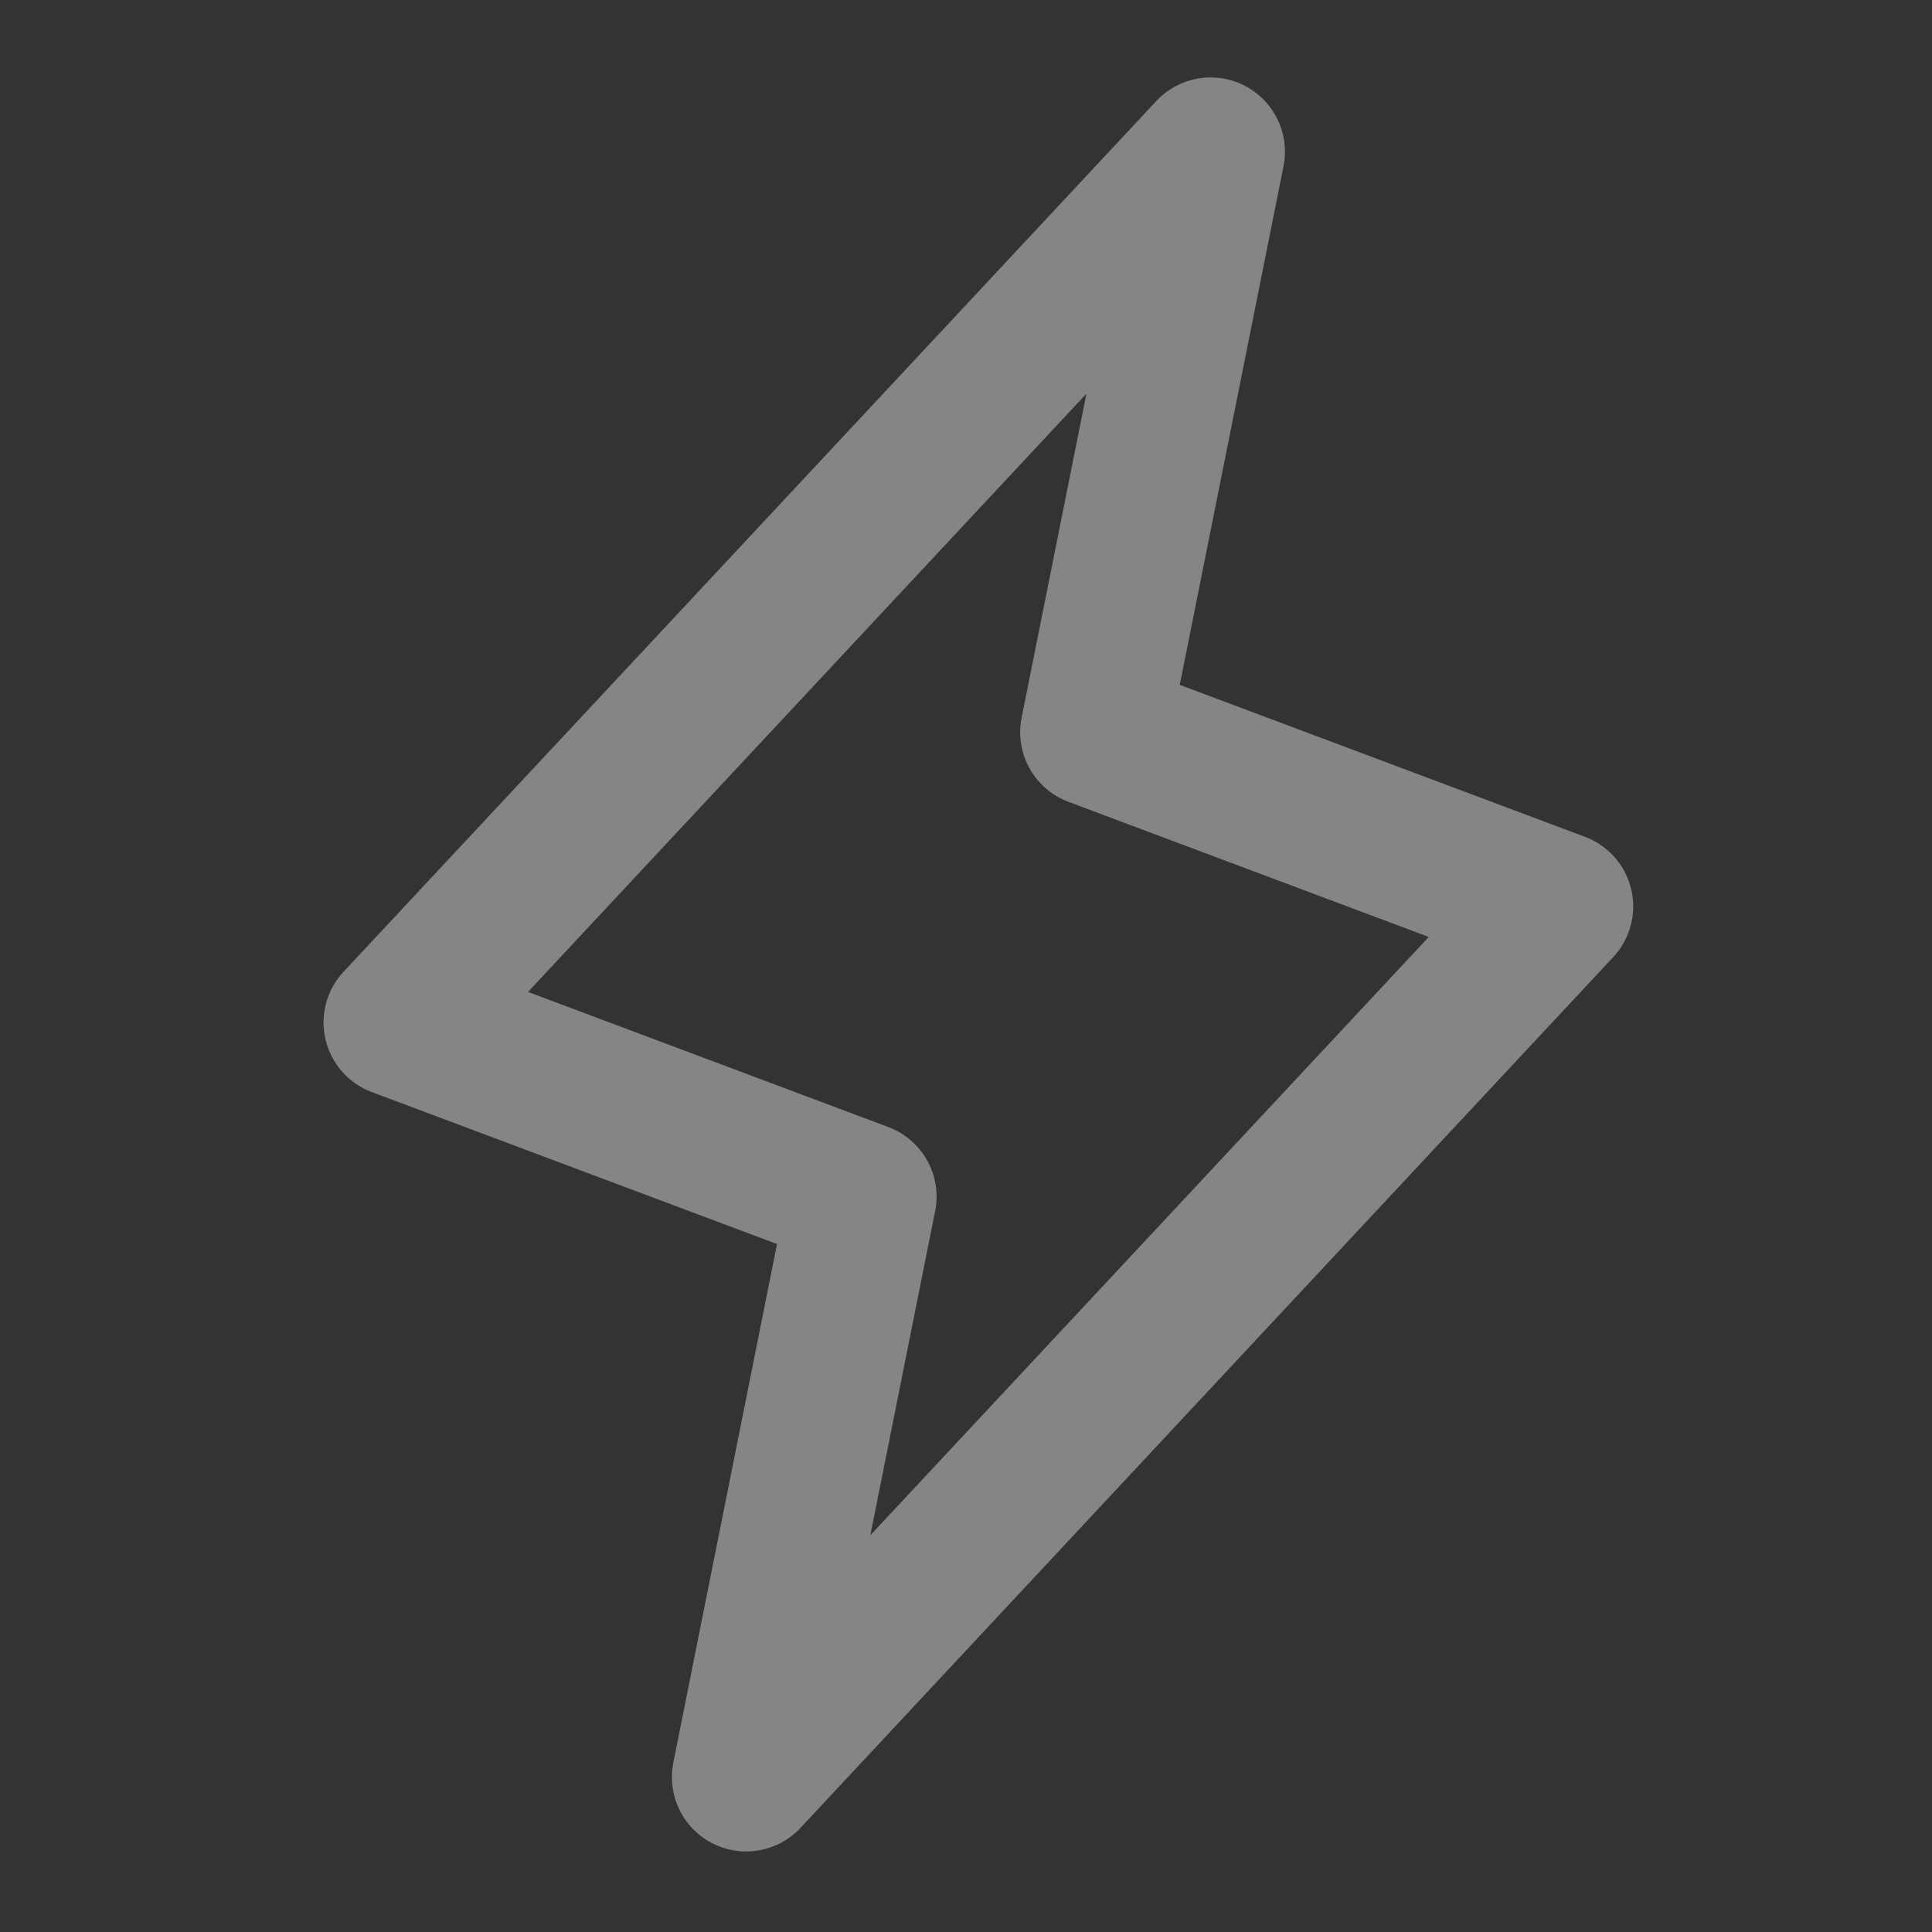
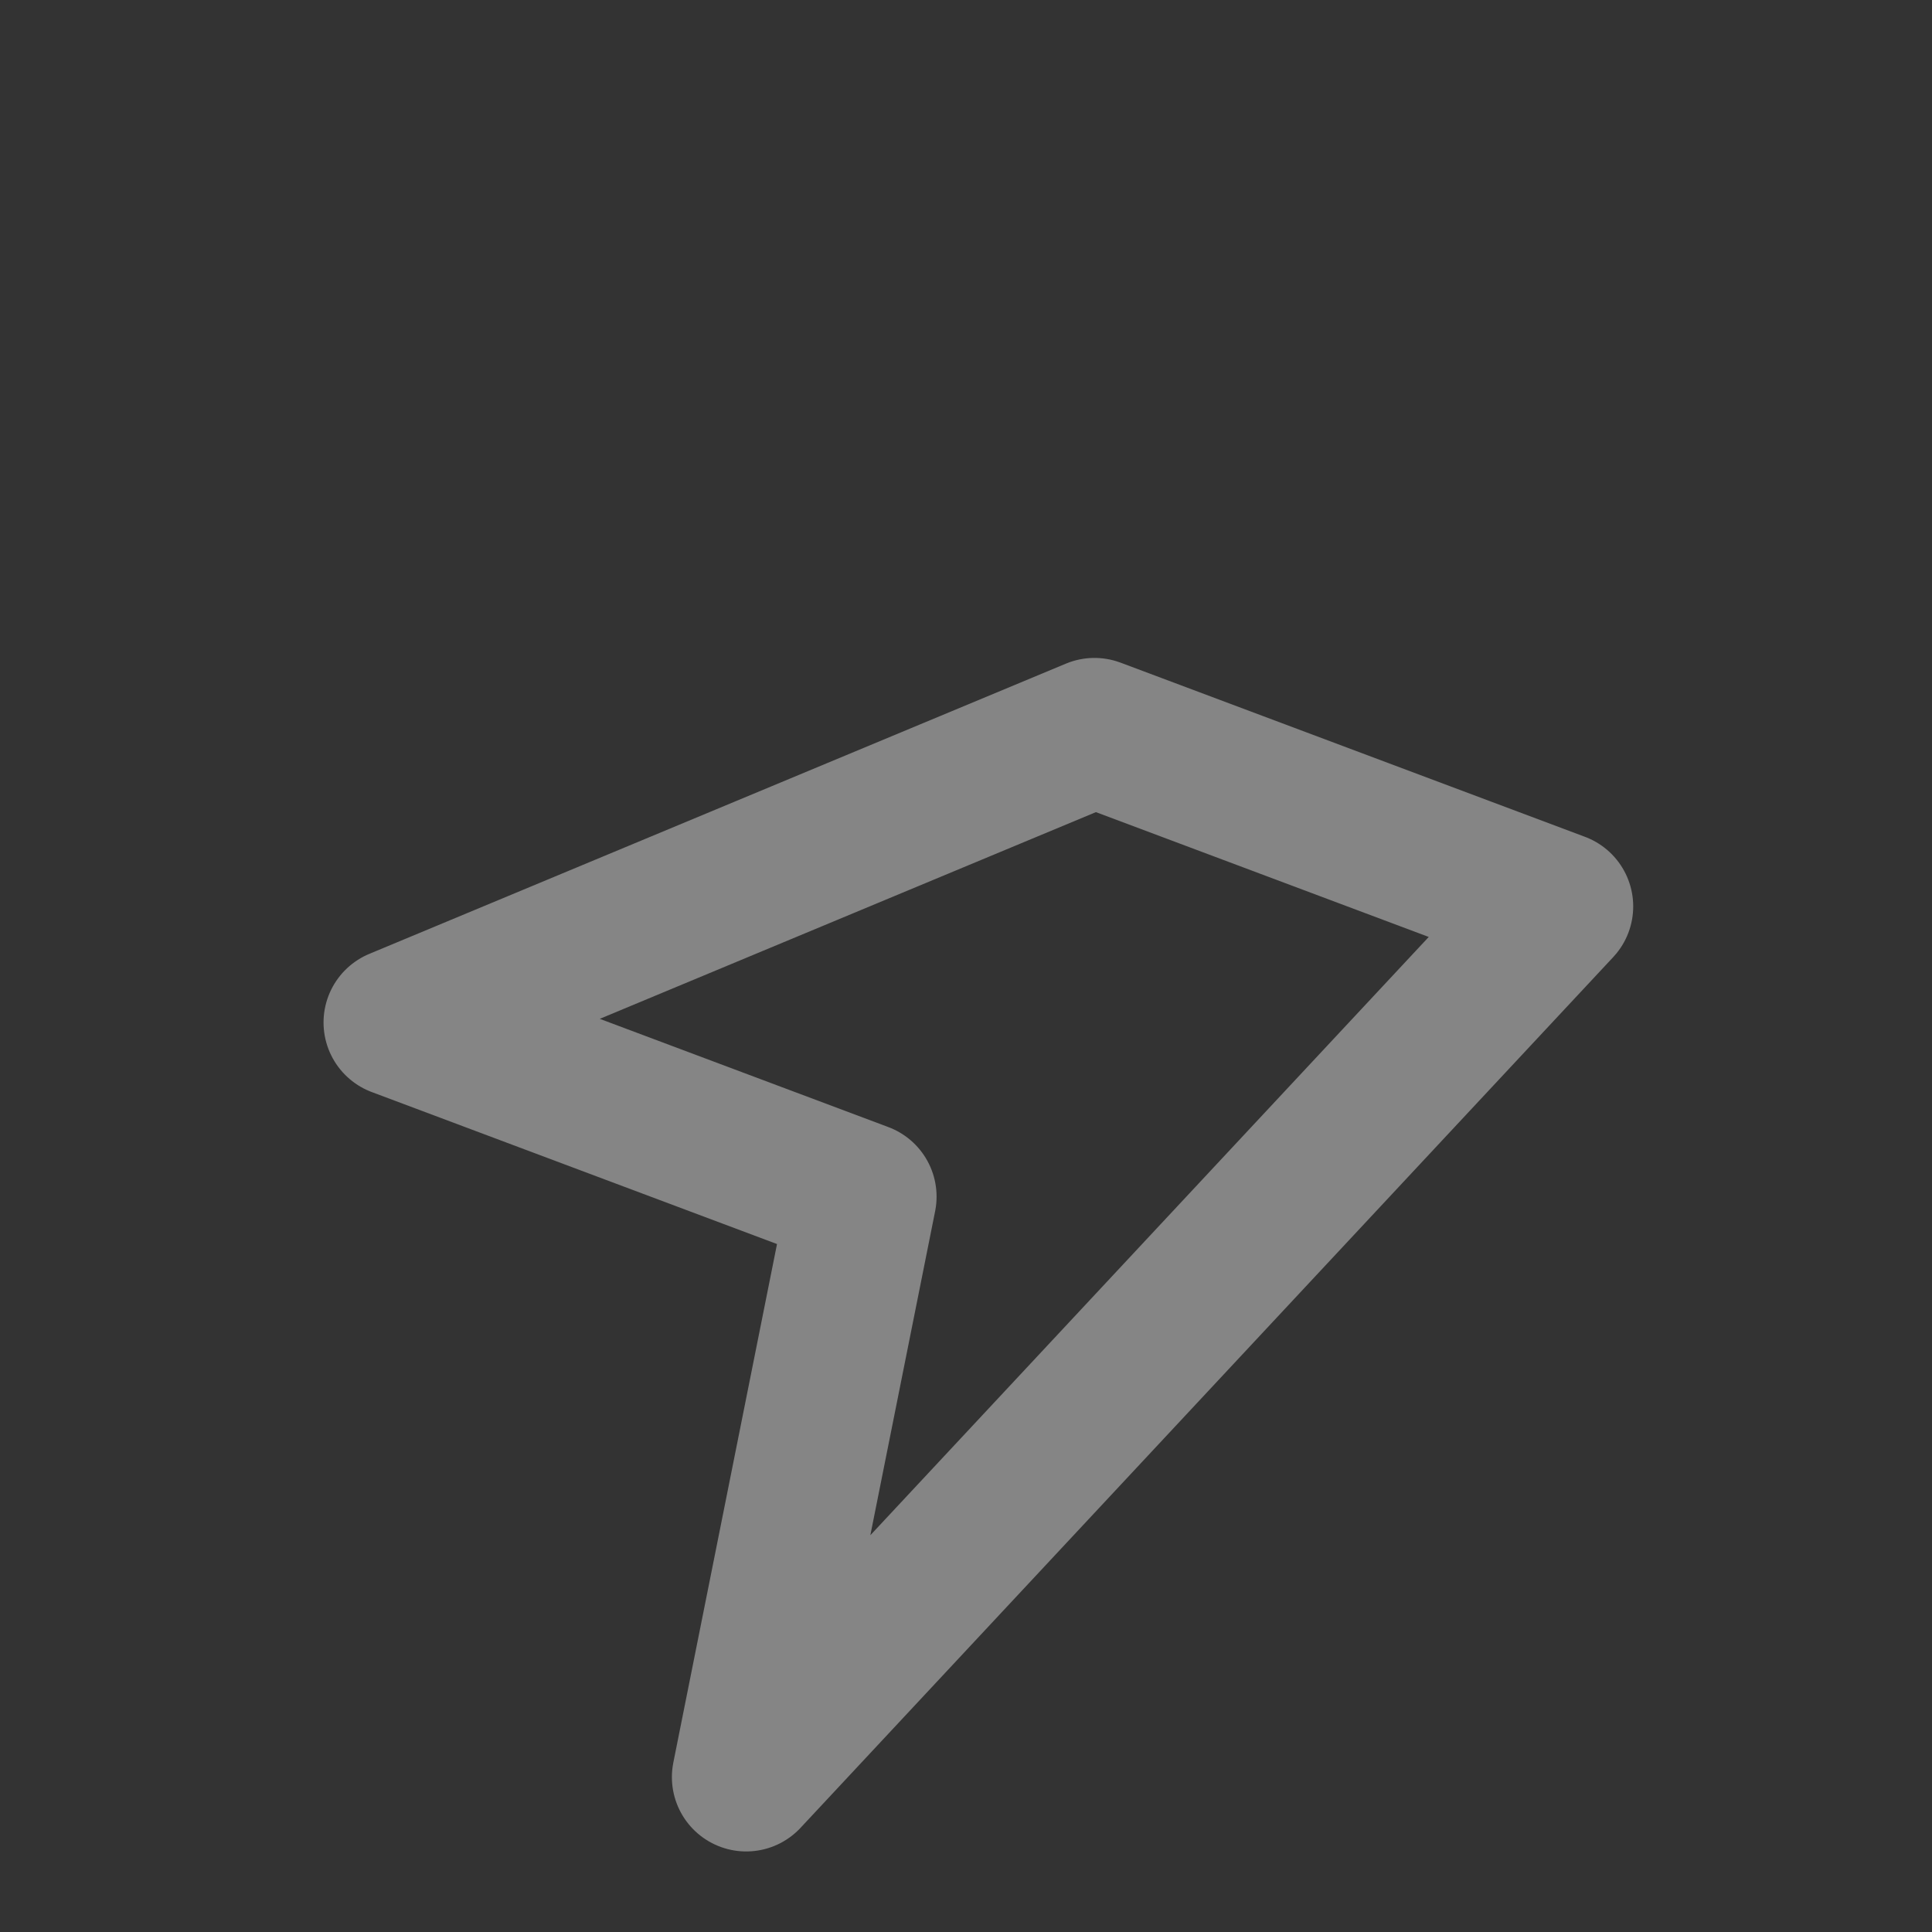
<svg xmlns="http://www.w3.org/2000/svg" width="26" height="26" viewBox="0 0 26 26" fill="none">
  <rect x="0" y="0" width="26" height="26" fill="#333333" stroke="none" />
  <g opacity="0.4">
-     <path d="M10.042 23.916L11.604 16.104L5.354 13.76L16.292 2.042L14.729 9.854L20.979 12.198L10.042 23.916Z" stroke="white" stroke-width="2" stroke-linecap="round" stroke-linejoin="round" />
+     <path d="M10.042 23.916L11.604 16.104L5.354 13.76L14.729 9.854L20.979 12.198L10.042 23.916Z" stroke="white" stroke-width="2" stroke-linecap="round" stroke-linejoin="round" />
  </g>
</svg>